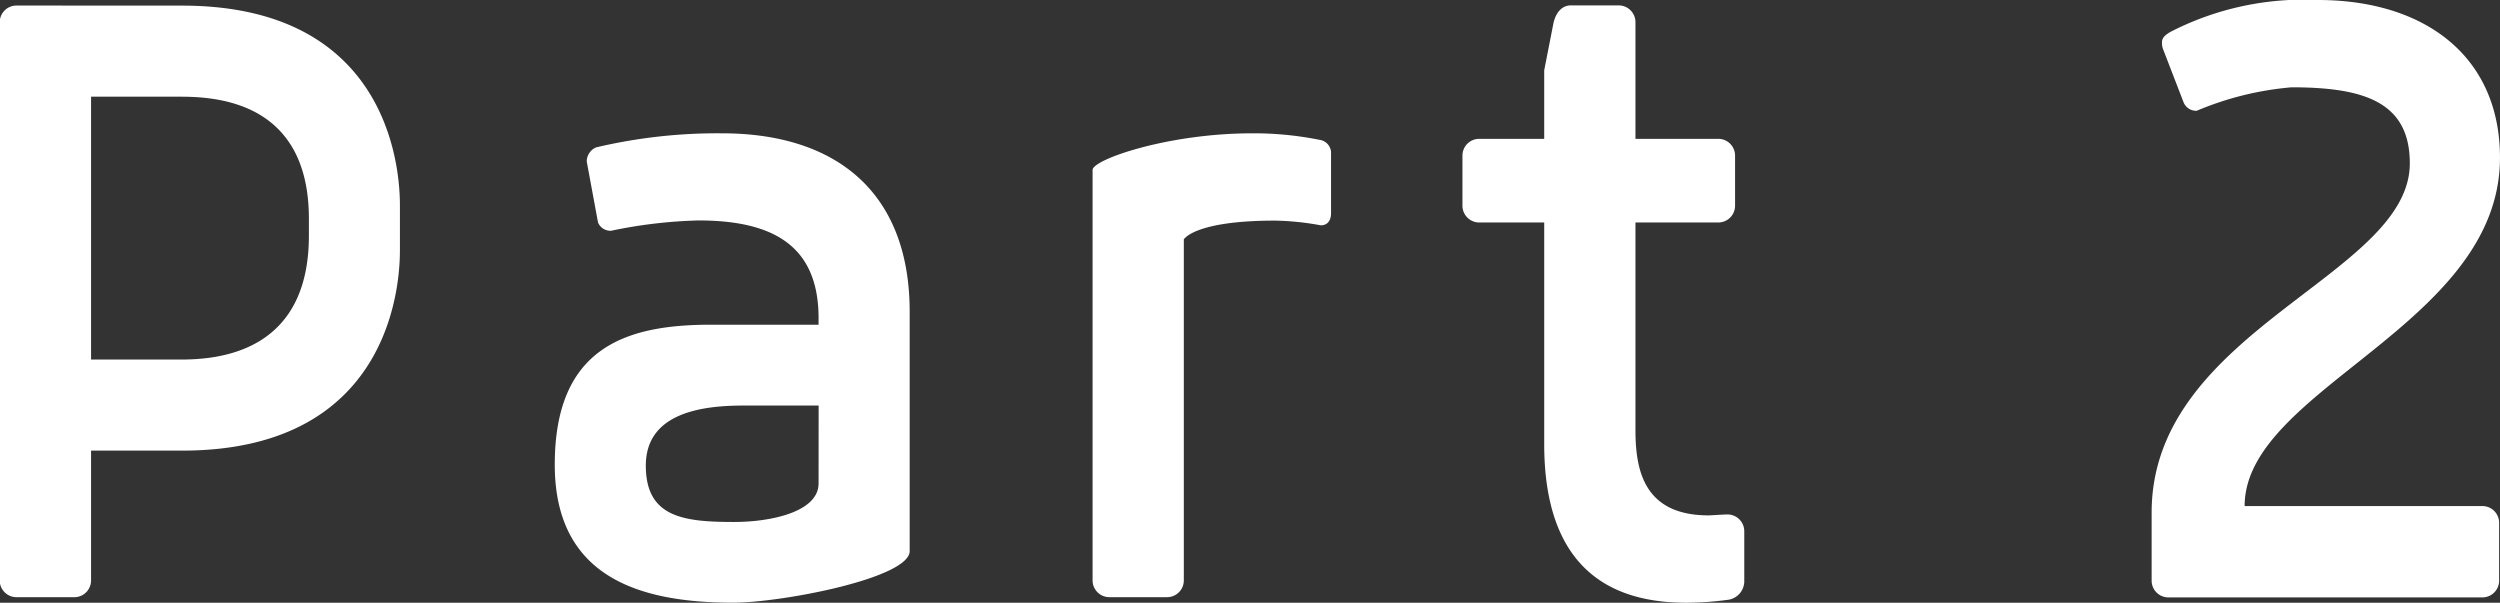
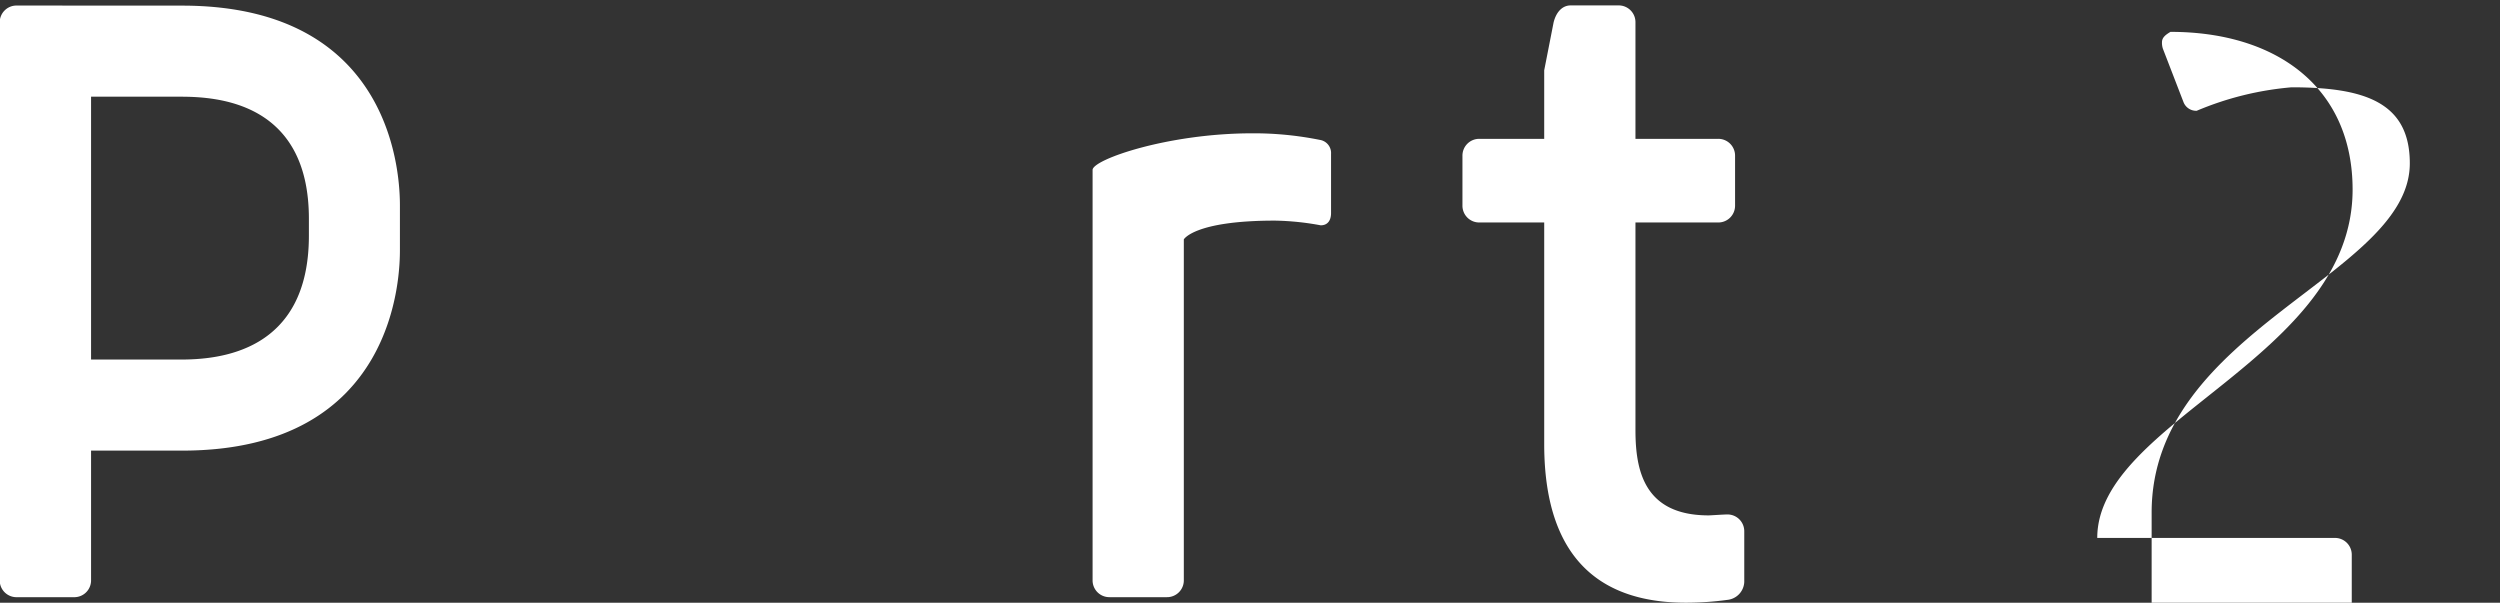
<svg xmlns="http://www.w3.org/2000/svg" width="117.693" height="28.374" viewBox="0 0 117.693 28.374">
  <rect x="0" y="0" width="117.693" height="28.374" fill="#333333" stroke="none" />
  <g id="グループ_694" data-name="グループ 694" transform="translate(-3354.307 -1653.658)">
    <path id="パス_811" data-name="パス 811" d="M3362.881,1653.923c10.076,0,10.253,8.22,10.253,9.414v2.077c0,1.06-.088,9.458-10.253,9.458h-4.287v6.1a.789.789,0,0,1-.8.8h-2.7a.789.789,0,0,1-.8-.8v-26.253a.789.789,0,0,1,.8-.8Zm-4.287,4.287v12.375h4.2c1.768,0,6.055-.31,6.055-5.834v-.795c0-5.481-4.287-5.746-6.055-5.746Z" fill="#fff" />
-     <path id="パス_812" data-name="パス 812" d="M3382.46,1664.132l-.531-2.872a.725.725,0,0,1,.442-.664,24.85,24.85,0,0,1,5.922-.662c5.392,0,8.839,2.784,8.839,8.4V1679.6c0,1.281-6.054,2.431-8.308,2.431-4.331,0-8.4-1.15-8.4-6.5,0-5.525,3.358-6.586,7.336-6.586h5.083v-.309c0-3.4-2.122-4.6-5.657-4.6a22.641,22.641,0,0,0-4.111.486A.638.638,0,0,1,3382.46,1664.132Zm10.386,8.618h-3.536c-1.989,0-4.6.354-4.6,2.829,0,2.431,1.768,2.652,4.155,2.652,1.768,0,3.978-.486,3.978-1.813Z" fill="#fff" />
    <path id="パス_813" data-name="パス 813" d="M3414.325,1664.044c-3.8,0-4.287.884-4.287.884v16.043a.789.789,0,0,1-.8.8h-2.7a.789.789,0,0,1-.795-.8v-19.314c0-.486,3.536-1.723,7.513-1.723a15.731,15.731,0,0,1,3.182.309.626.626,0,0,1,.531.663v2.784c0,.31-.133.575-.487.575A12.81,12.81,0,0,0,3414.325,1664.044Z" fill="#fff" />
    <path id="パス_814" data-name="パス 814" d="M3436.422,1678.672v2.387a.886.886,0,0,1-.8.84,14.438,14.438,0,0,1-1.944.133c-3.669,0-6.674-1.724-6.674-7.47v-10.43h-3.049a.789.789,0,0,1-.8-.795v-2.343a.789.789,0,0,1,.8-.8h3.049v-3.226l.442-2.255c.133-.53.442-.8.8-.8h2.254a.789.789,0,0,1,.8.8v5.481h3.889a.789.789,0,0,1,.8.8v2.343a.789.789,0,0,1-.8.795H3431.3v9.767c0,1.9.4,4.022,3.447,4.022.089,0,.708-.044.884-.044A.789.789,0,0,1,3436.422,1678.672Z" fill="#fff" />
-     <path id="パス_815" data-name="パス 815" d="M3455.6,1677.788c0-8.618,12.154-11.137,12.154-16.44,0-2.873-2.121-3.58-5.569-3.58a14.638,14.638,0,0,0-4.463,1.105.64.64,0,0,1-.619-.4l-.972-2.519a.868.868,0,0,1-.044-.309c0-.222.176-.354.4-.487a13.721,13.721,0,0,1,6.938-1.5c5.038,0,8.574,2.652,8.574,7.424,0,7.912-12.021,10.873-12.021,16.4h11.181a.789.789,0,0,1,.8.8v2.7a.789.789,0,0,1-.8.8H3456.4a.789.789,0,0,1-.8-.8Z" fill="#fff" />
+     <path id="パス_815" data-name="パス 815" d="M3455.6,1677.788c0-8.618,12.154-11.137,12.154-16.44,0-2.873-2.121-3.58-5.569-3.58a14.638,14.638,0,0,0-4.463,1.105.64.64,0,0,1-.619-.4l-.972-2.519a.868.868,0,0,1-.044-.309c0-.222.176-.354.4-.487c5.038,0,8.574,2.652,8.574,7.424,0,7.912-12.021,10.873-12.021,16.4h11.181a.789.789,0,0,1,.8.8v2.7a.789.789,0,0,1-.8.8H3456.4a.789.789,0,0,1-.8-.8Z" fill="#fff" />
  </g>
</svg>